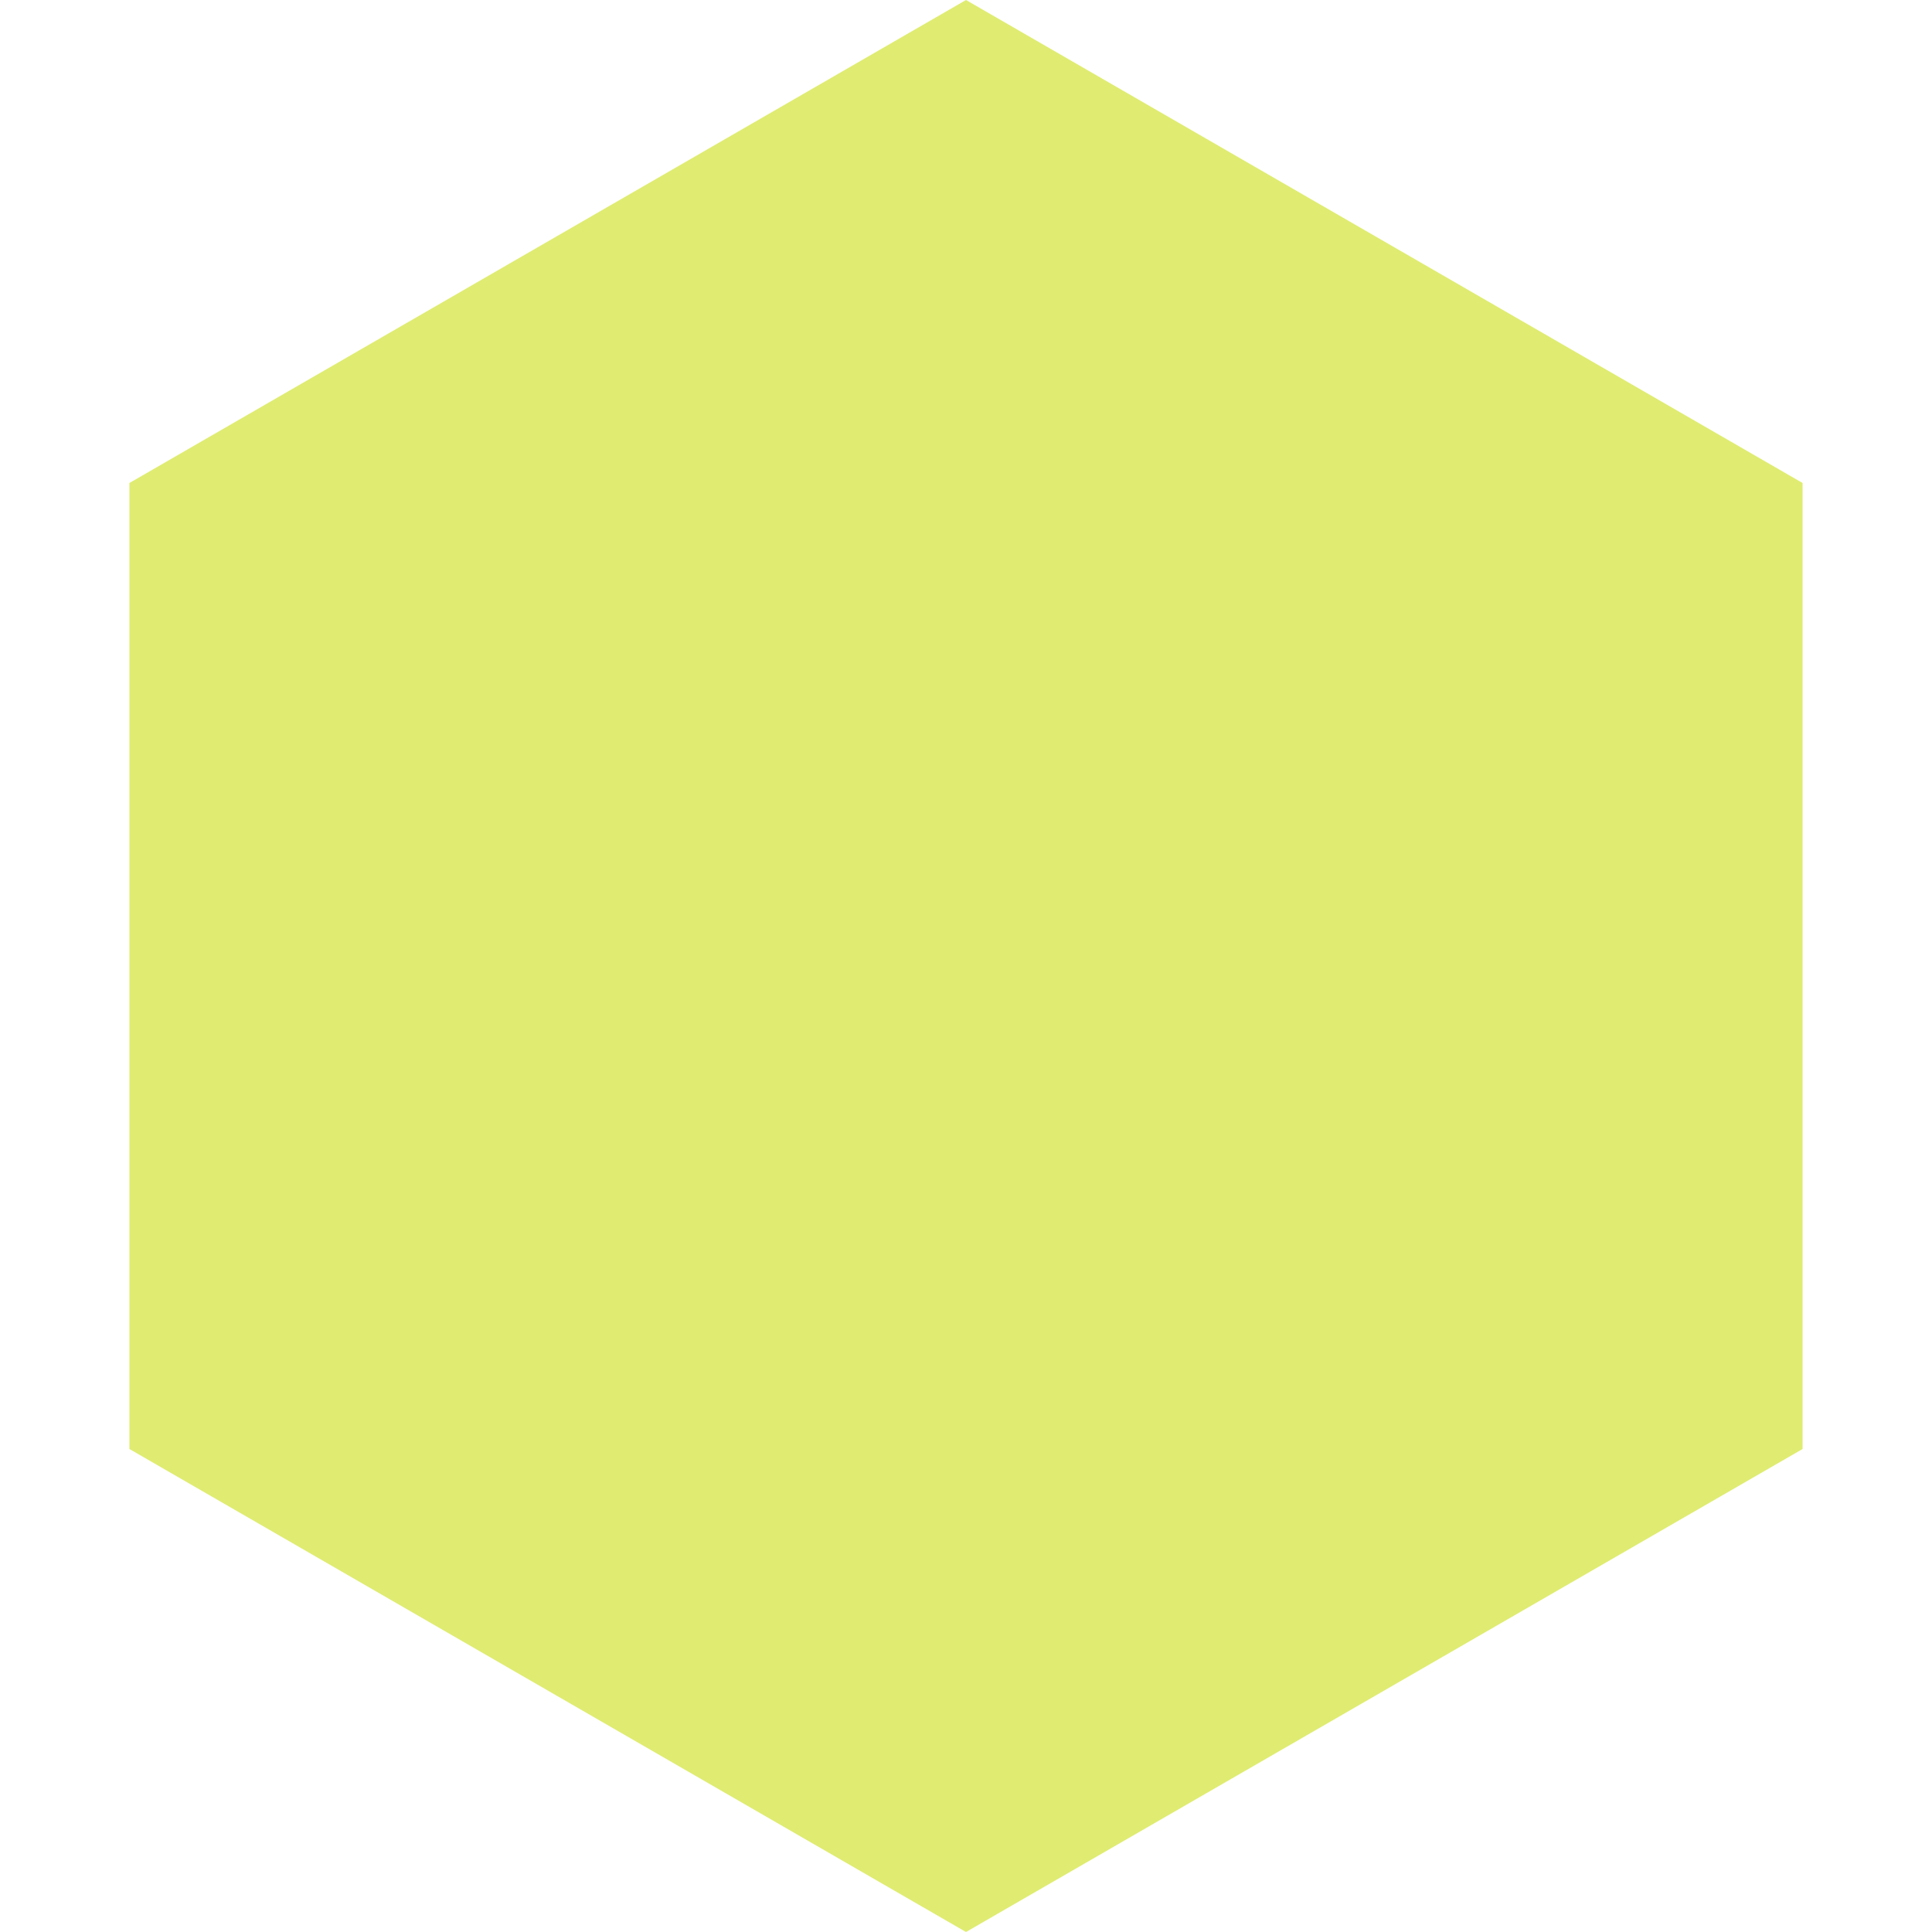
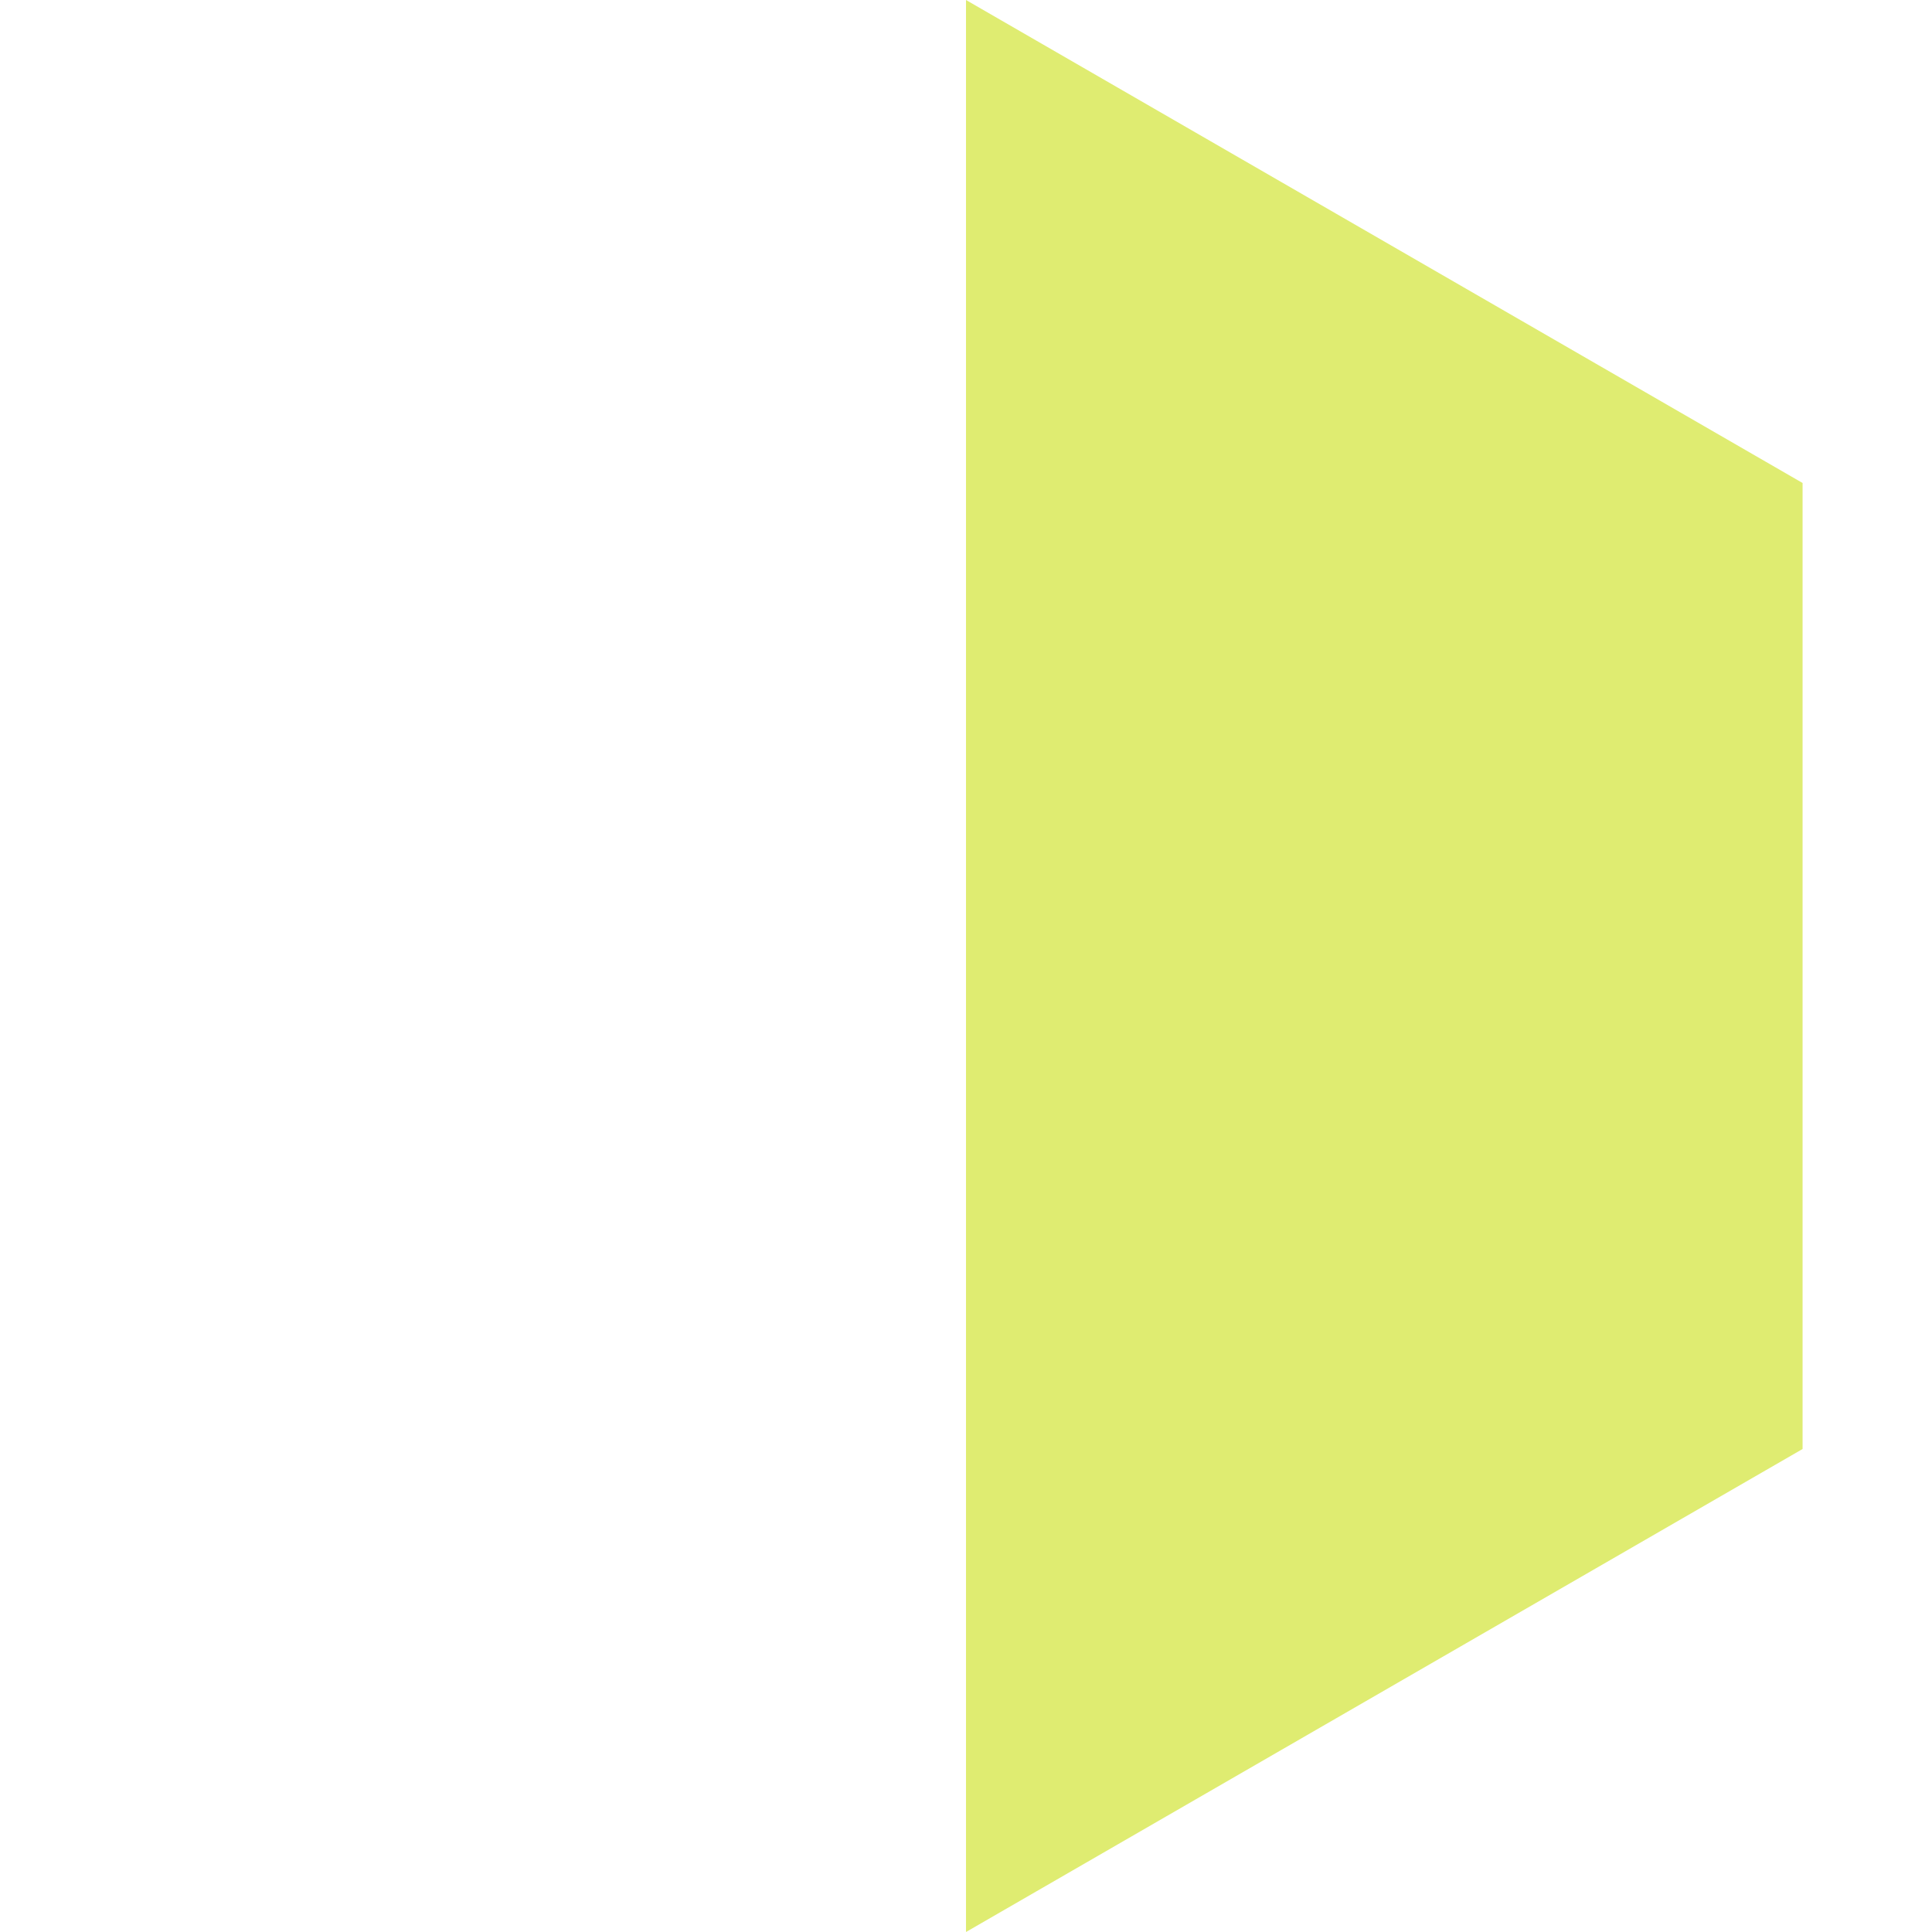
<svg xmlns="http://www.w3.org/2000/svg" width="67" height="67" viewBox="0 0 67 67" fill="none">
-   <path d="M33.5 0L62.512 16.75V50.25L33.5 67L4.488 50.25V16.75L33.5 0Z" fill="#DFEC71" />
+   <path d="M33.5 0L62.512 16.75V50.25L33.5 67V16.75L33.5 0Z" fill="#DFEC71" />
</svg>